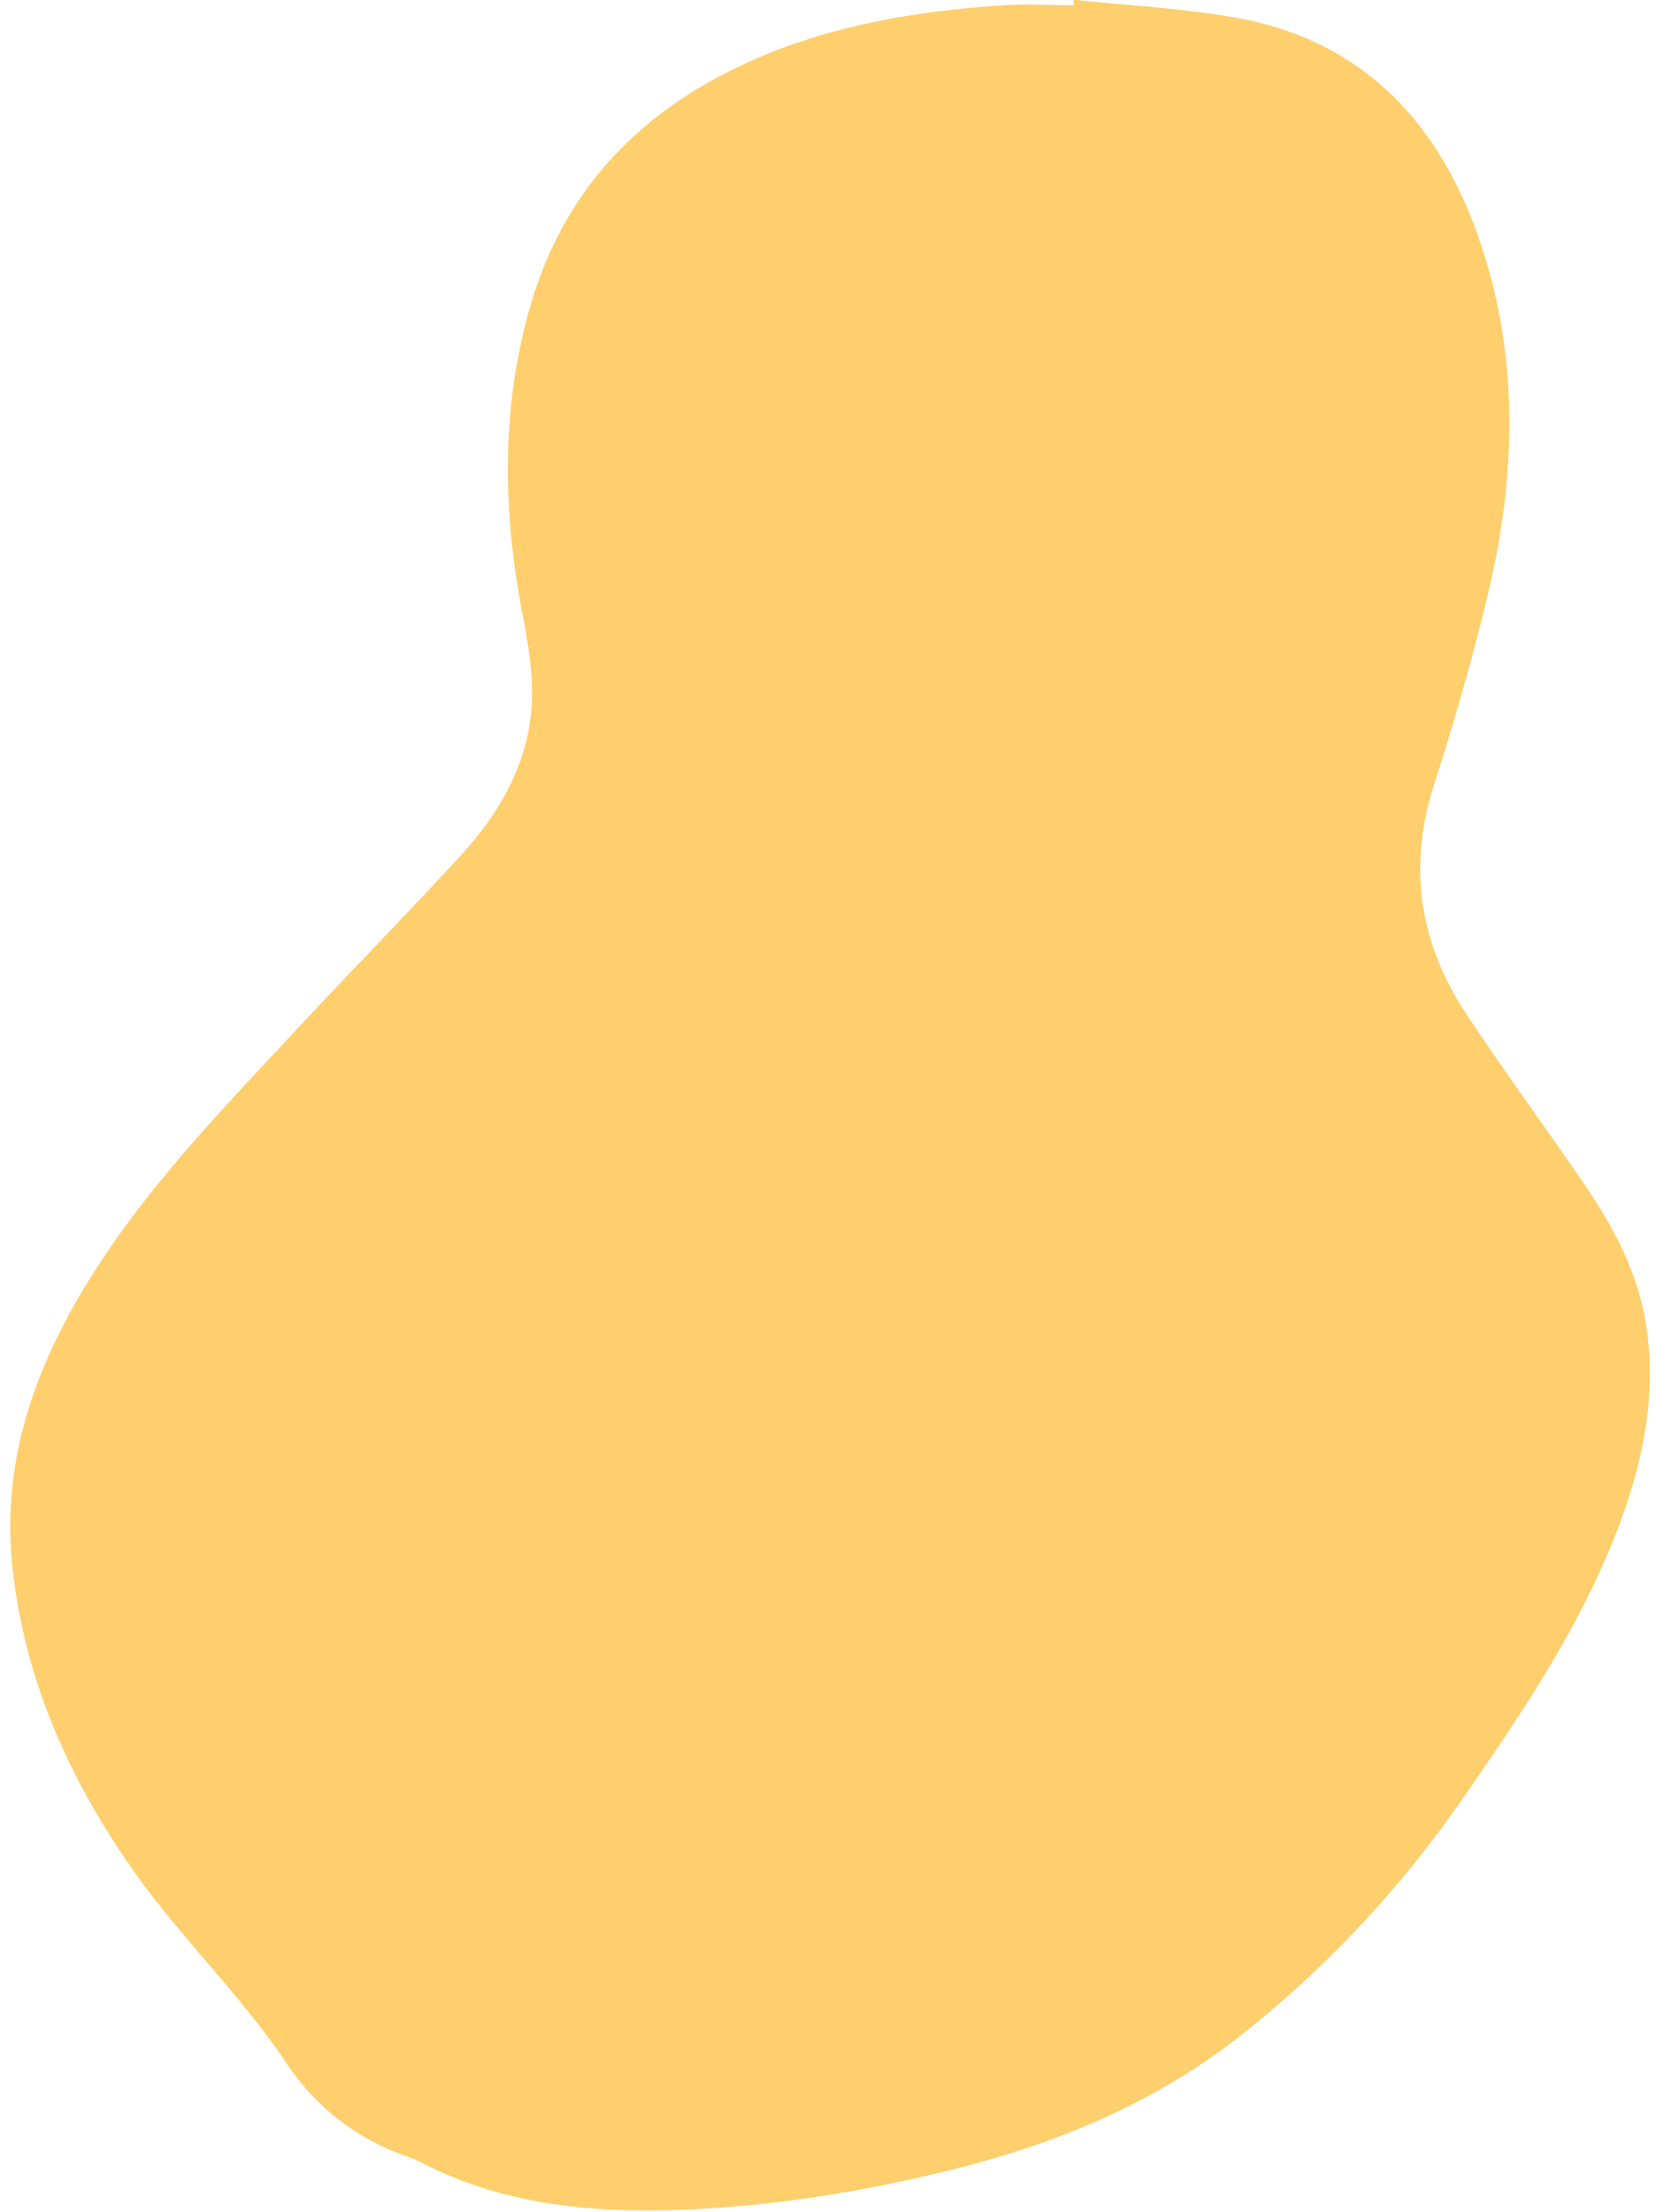
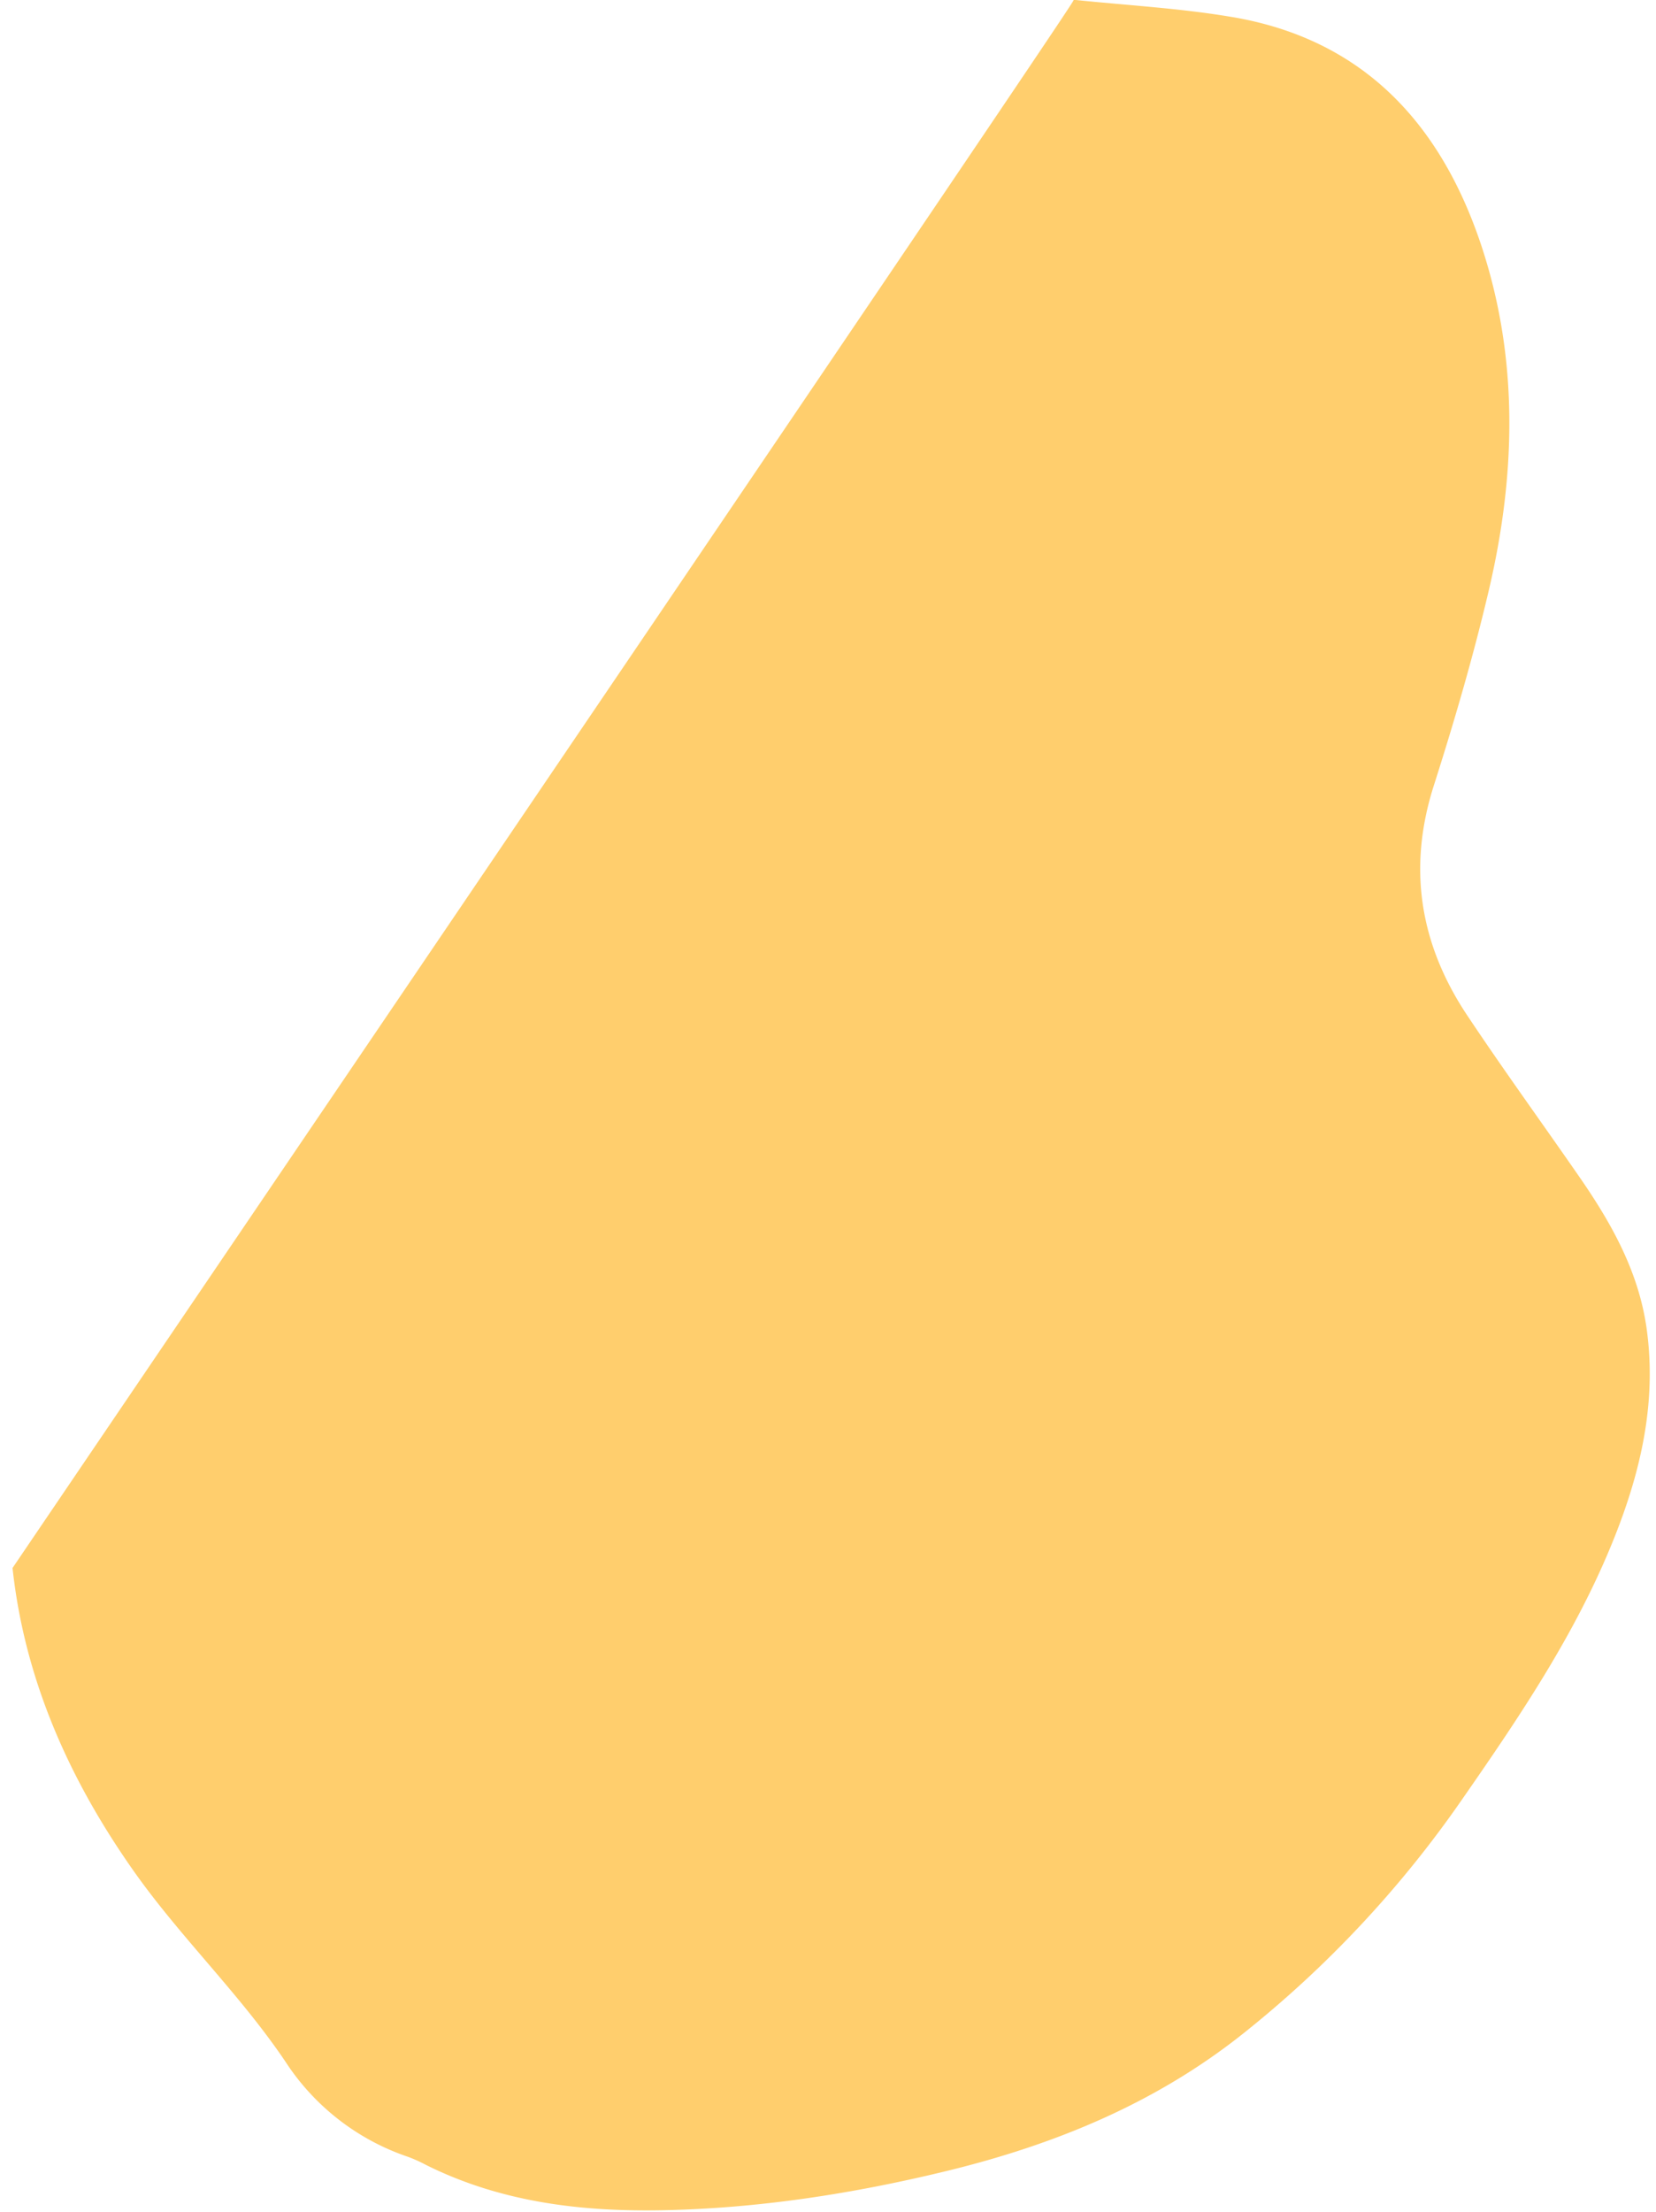
<svg xmlns="http://www.w3.org/2000/svg" data-name="Layer 1" fill="#000000" height="494" preserveAspectRatio="xMidYMid meet" version="1" viewBox="64.5 3.2 370.1 494.0" width="370.1" zoomAndPan="magnify">
  <g id="change1_1">
-     <path d="M304.47,3.15C316.09,4.37,327.8,5,339.31,6.91,369,11.72,386.46,30.7,395.55,58c8.41,25.31,7.73,51.2,1.72,76.89-3.46,14.76-7.73,29.36-12.34,43.8-5.91,18.52-3.05,35.52,7.54,51.37,8,12,16.55,23.78,24.8,35.68,7.26,10.45,13.47,21.37,15.25,34.28,2.11,15.24-.86,29.78-6.2,43.92-8.43,22.32-21.69,41.91-35.2,61.33a244.78,244.78,0,0,1-48.8,52.1C322.66,473,300.14,482.2,276,488.07c-20.9,5.07-42,8.34-63.55,8.75-18.28.34-36.09-1.84-52.72-10.11a32.24,32.24,0,0,0-4.12-1.85,52.87,52.87,0,0,1-27.3-21.2c-10.19-15.13-23.44-27.73-33.91-42.57C80,400.68,70,378.32,67.3,353.38c-2.76-25.31,6.1-47.76,19.74-68.44,12.43-18.85,28.13-35.05,43.45-51.51,12.16-13.07,24.68-25.8,36.77-38.93,9.07-9.86,15.65-21.21,16.12-35,.21-6.16-.85-12.46-2-18.57-4.49-23.08-5-46,1.49-68.84,7.5-26.52,24.82-44.31,49.51-55.29,17.9-8,37-11.14,56.4-12.42,5.19-.34,10.43,0,15.64,0C304.42,4,304.44,3.56,304.47,3.15Z" fill="#ffce6d" />
+     <path d="M304.47,3.15C316.09,4.37,327.8,5,339.31,6.91,369,11.72,386.46,30.7,395.55,58c8.41,25.31,7.73,51.2,1.72,76.89-3.46,14.76-7.73,29.36-12.34,43.8-5.91,18.52-3.05,35.52,7.54,51.37,8,12,16.55,23.78,24.8,35.68,7.26,10.45,13.47,21.37,15.25,34.28,2.11,15.24-.86,29.78-6.2,43.92-8.43,22.32-21.69,41.91-35.2,61.33a244.78,244.78,0,0,1-48.8,52.1C322.66,473,300.14,482.2,276,488.07c-20.9,5.07-42,8.34-63.55,8.75-18.28.34-36.09-1.84-52.72-10.11a32.24,32.24,0,0,0-4.12-1.85,52.87,52.87,0,0,1-27.3-21.2c-10.19-15.13-23.44-27.73-33.91-42.57C80,400.68,70,378.32,67.3,353.38C304.42,4,304.44,3.56,304.47,3.15Z" fill="#ffce6d" />
  </g>
</svg>